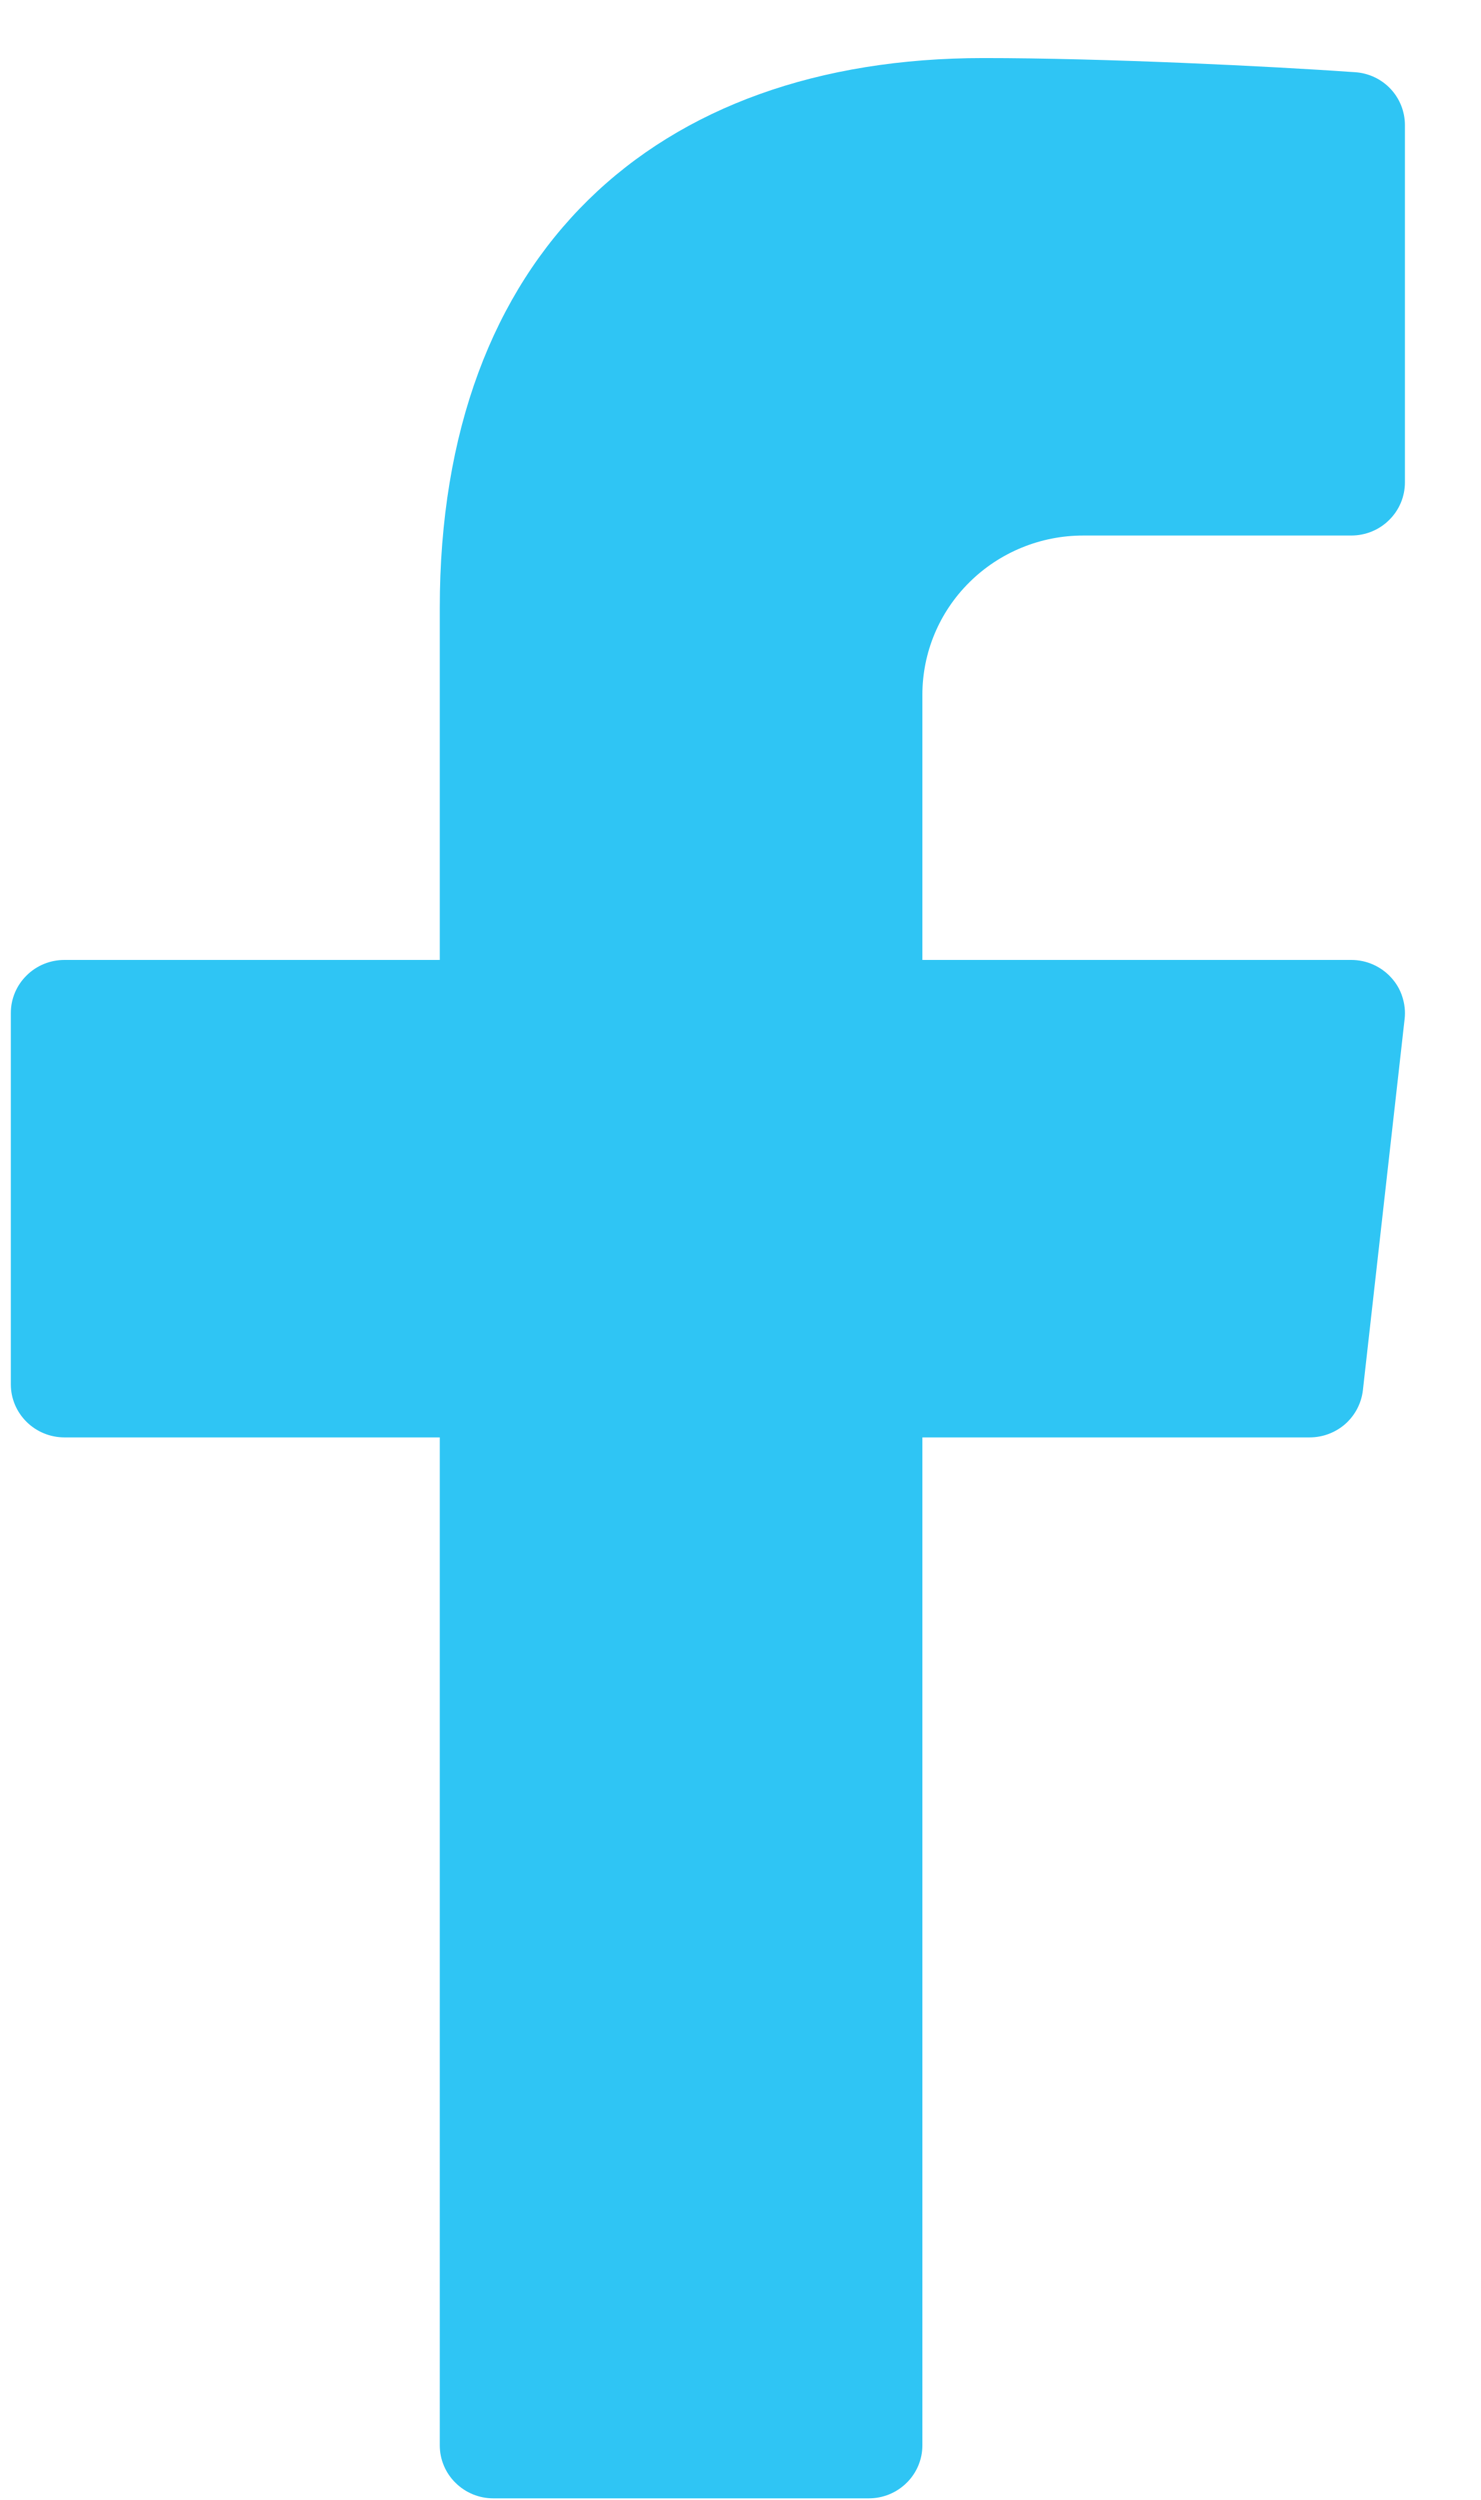
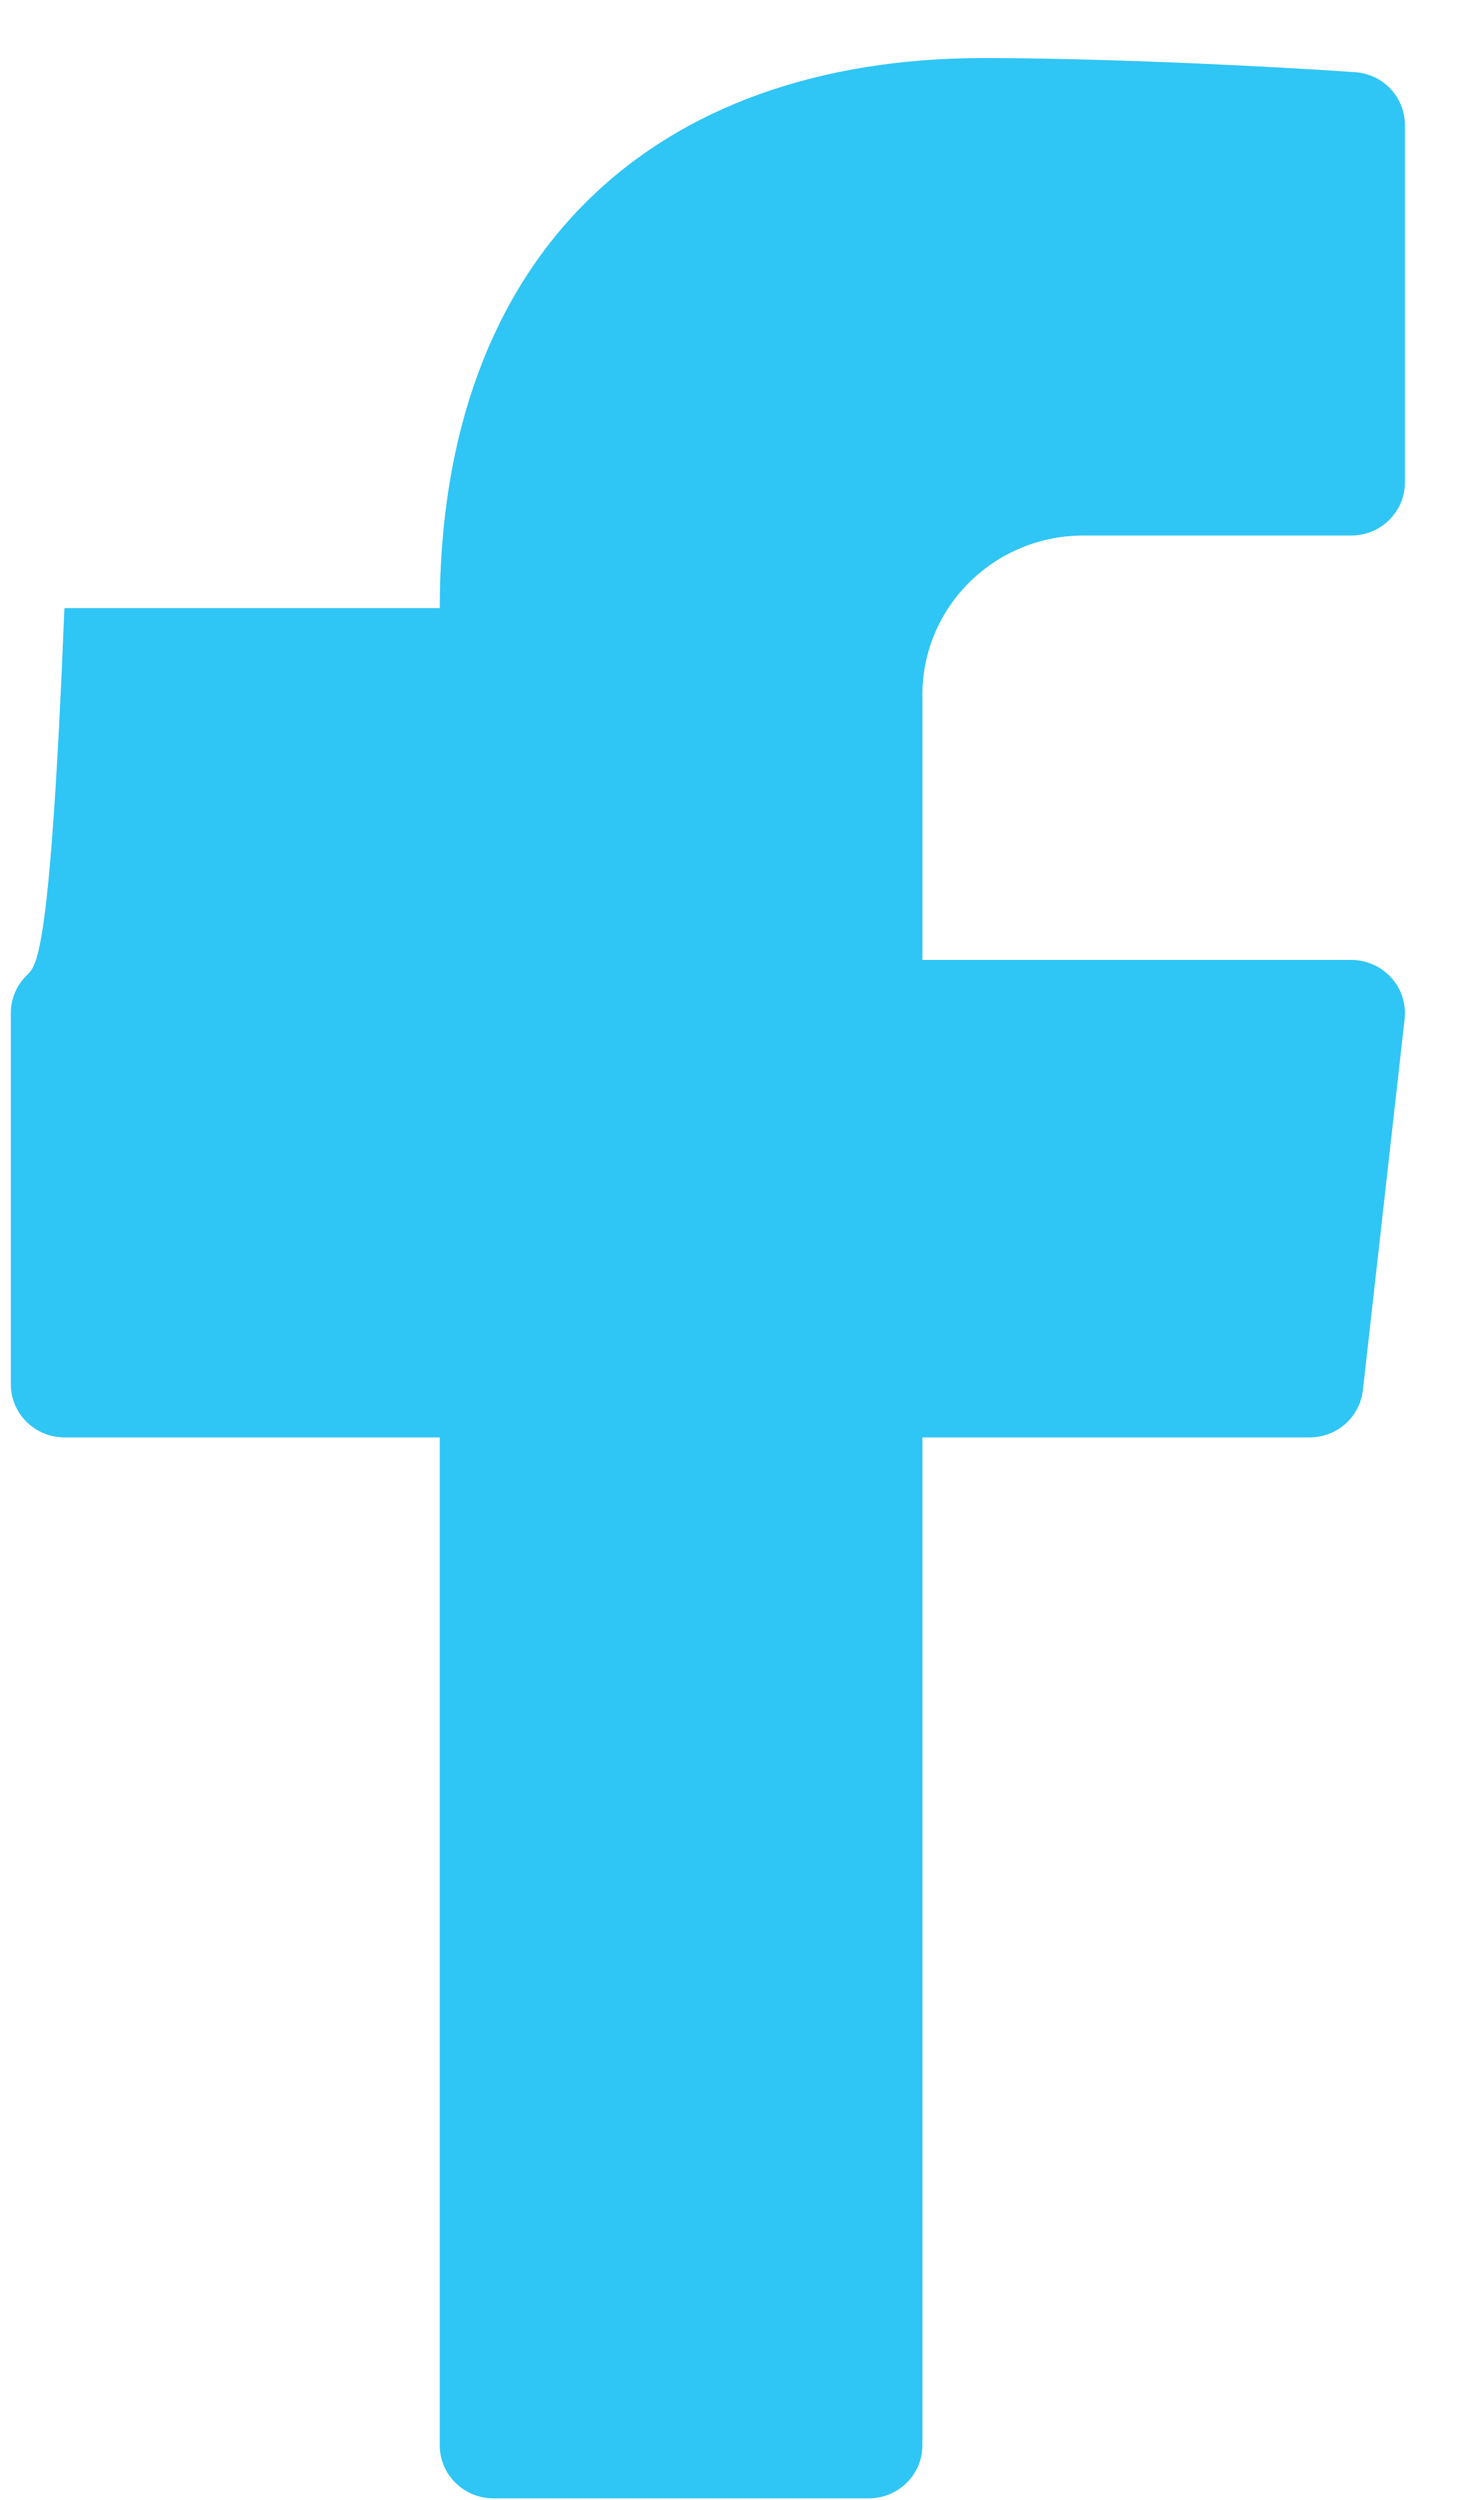
<svg xmlns="http://www.w3.org/2000/svg" width="16" height="27" viewBox="0 0 16 27" fill="none">
-   <path d="M11.703 5.784H14.599C14.752 5.784 14.9 5.724 15.008 5.616C15.117 5.509 15.178 5.363 15.178 5.211V1.351C15.178 1.206 15.123 1.067 15.024 0.961C14.925 0.855 14.788 0.79 14.642 0.78C13.721 0.715 11.92 0.627 10.626 0.627C7.068 0.627 4.751 2.736 4.751 6.568V10.368H0.696C0.543 10.368 0.395 10.428 0.287 10.536C0.178 10.643 0.117 10.789 0.117 10.941V14.952C0.117 15.104 0.178 15.249 0.287 15.357C0.395 15.464 0.543 15.525 0.696 15.525H4.751V26.411C4.751 26.563 4.812 26.709 4.921 26.816C5.03 26.924 5.177 26.984 5.331 26.984H9.385C9.539 26.984 9.686 26.924 9.795 26.816C9.904 26.709 9.965 26.563 9.965 26.411V15.525H14.148C14.291 15.525 14.428 15.473 14.535 15.379C14.641 15.284 14.708 15.155 14.724 15.015L15.175 11.004C15.184 10.924 15.175 10.843 15.15 10.766C15.126 10.689 15.085 10.619 15.03 10.559C14.976 10.499 14.909 10.451 14.835 10.418C14.761 10.385 14.68 10.368 14.599 10.368H9.965V7.503C9.965 7.047 10.148 6.61 10.474 6.288C10.8 5.965 11.242 5.784 11.703 5.784Z" fill="#2FC5F4" />
+   <path d="M11.703 5.784H14.599C14.752 5.784 14.9 5.724 15.008 5.616C15.117 5.509 15.178 5.363 15.178 5.211V1.351C15.178 1.206 15.123 1.067 15.024 0.961C14.925 0.855 14.788 0.79 14.642 0.78C13.721 0.715 11.92 0.627 10.626 0.627C7.068 0.627 4.751 2.736 4.751 6.568H0.696C0.543 10.368 0.395 10.428 0.287 10.536C0.178 10.643 0.117 10.789 0.117 10.941V14.952C0.117 15.104 0.178 15.249 0.287 15.357C0.395 15.464 0.543 15.525 0.696 15.525H4.751V26.411C4.751 26.563 4.812 26.709 4.921 26.816C5.03 26.924 5.177 26.984 5.331 26.984H9.385C9.539 26.984 9.686 26.924 9.795 26.816C9.904 26.709 9.965 26.563 9.965 26.411V15.525H14.148C14.291 15.525 14.428 15.473 14.535 15.379C14.641 15.284 14.708 15.155 14.724 15.015L15.175 11.004C15.184 10.924 15.175 10.843 15.15 10.766C15.126 10.689 15.085 10.619 15.03 10.559C14.976 10.499 14.909 10.451 14.835 10.418C14.761 10.385 14.68 10.368 14.599 10.368H9.965V7.503C9.965 7.047 10.148 6.61 10.474 6.288C10.8 5.965 11.242 5.784 11.703 5.784Z" fill="#2FC5F4" />
</svg>